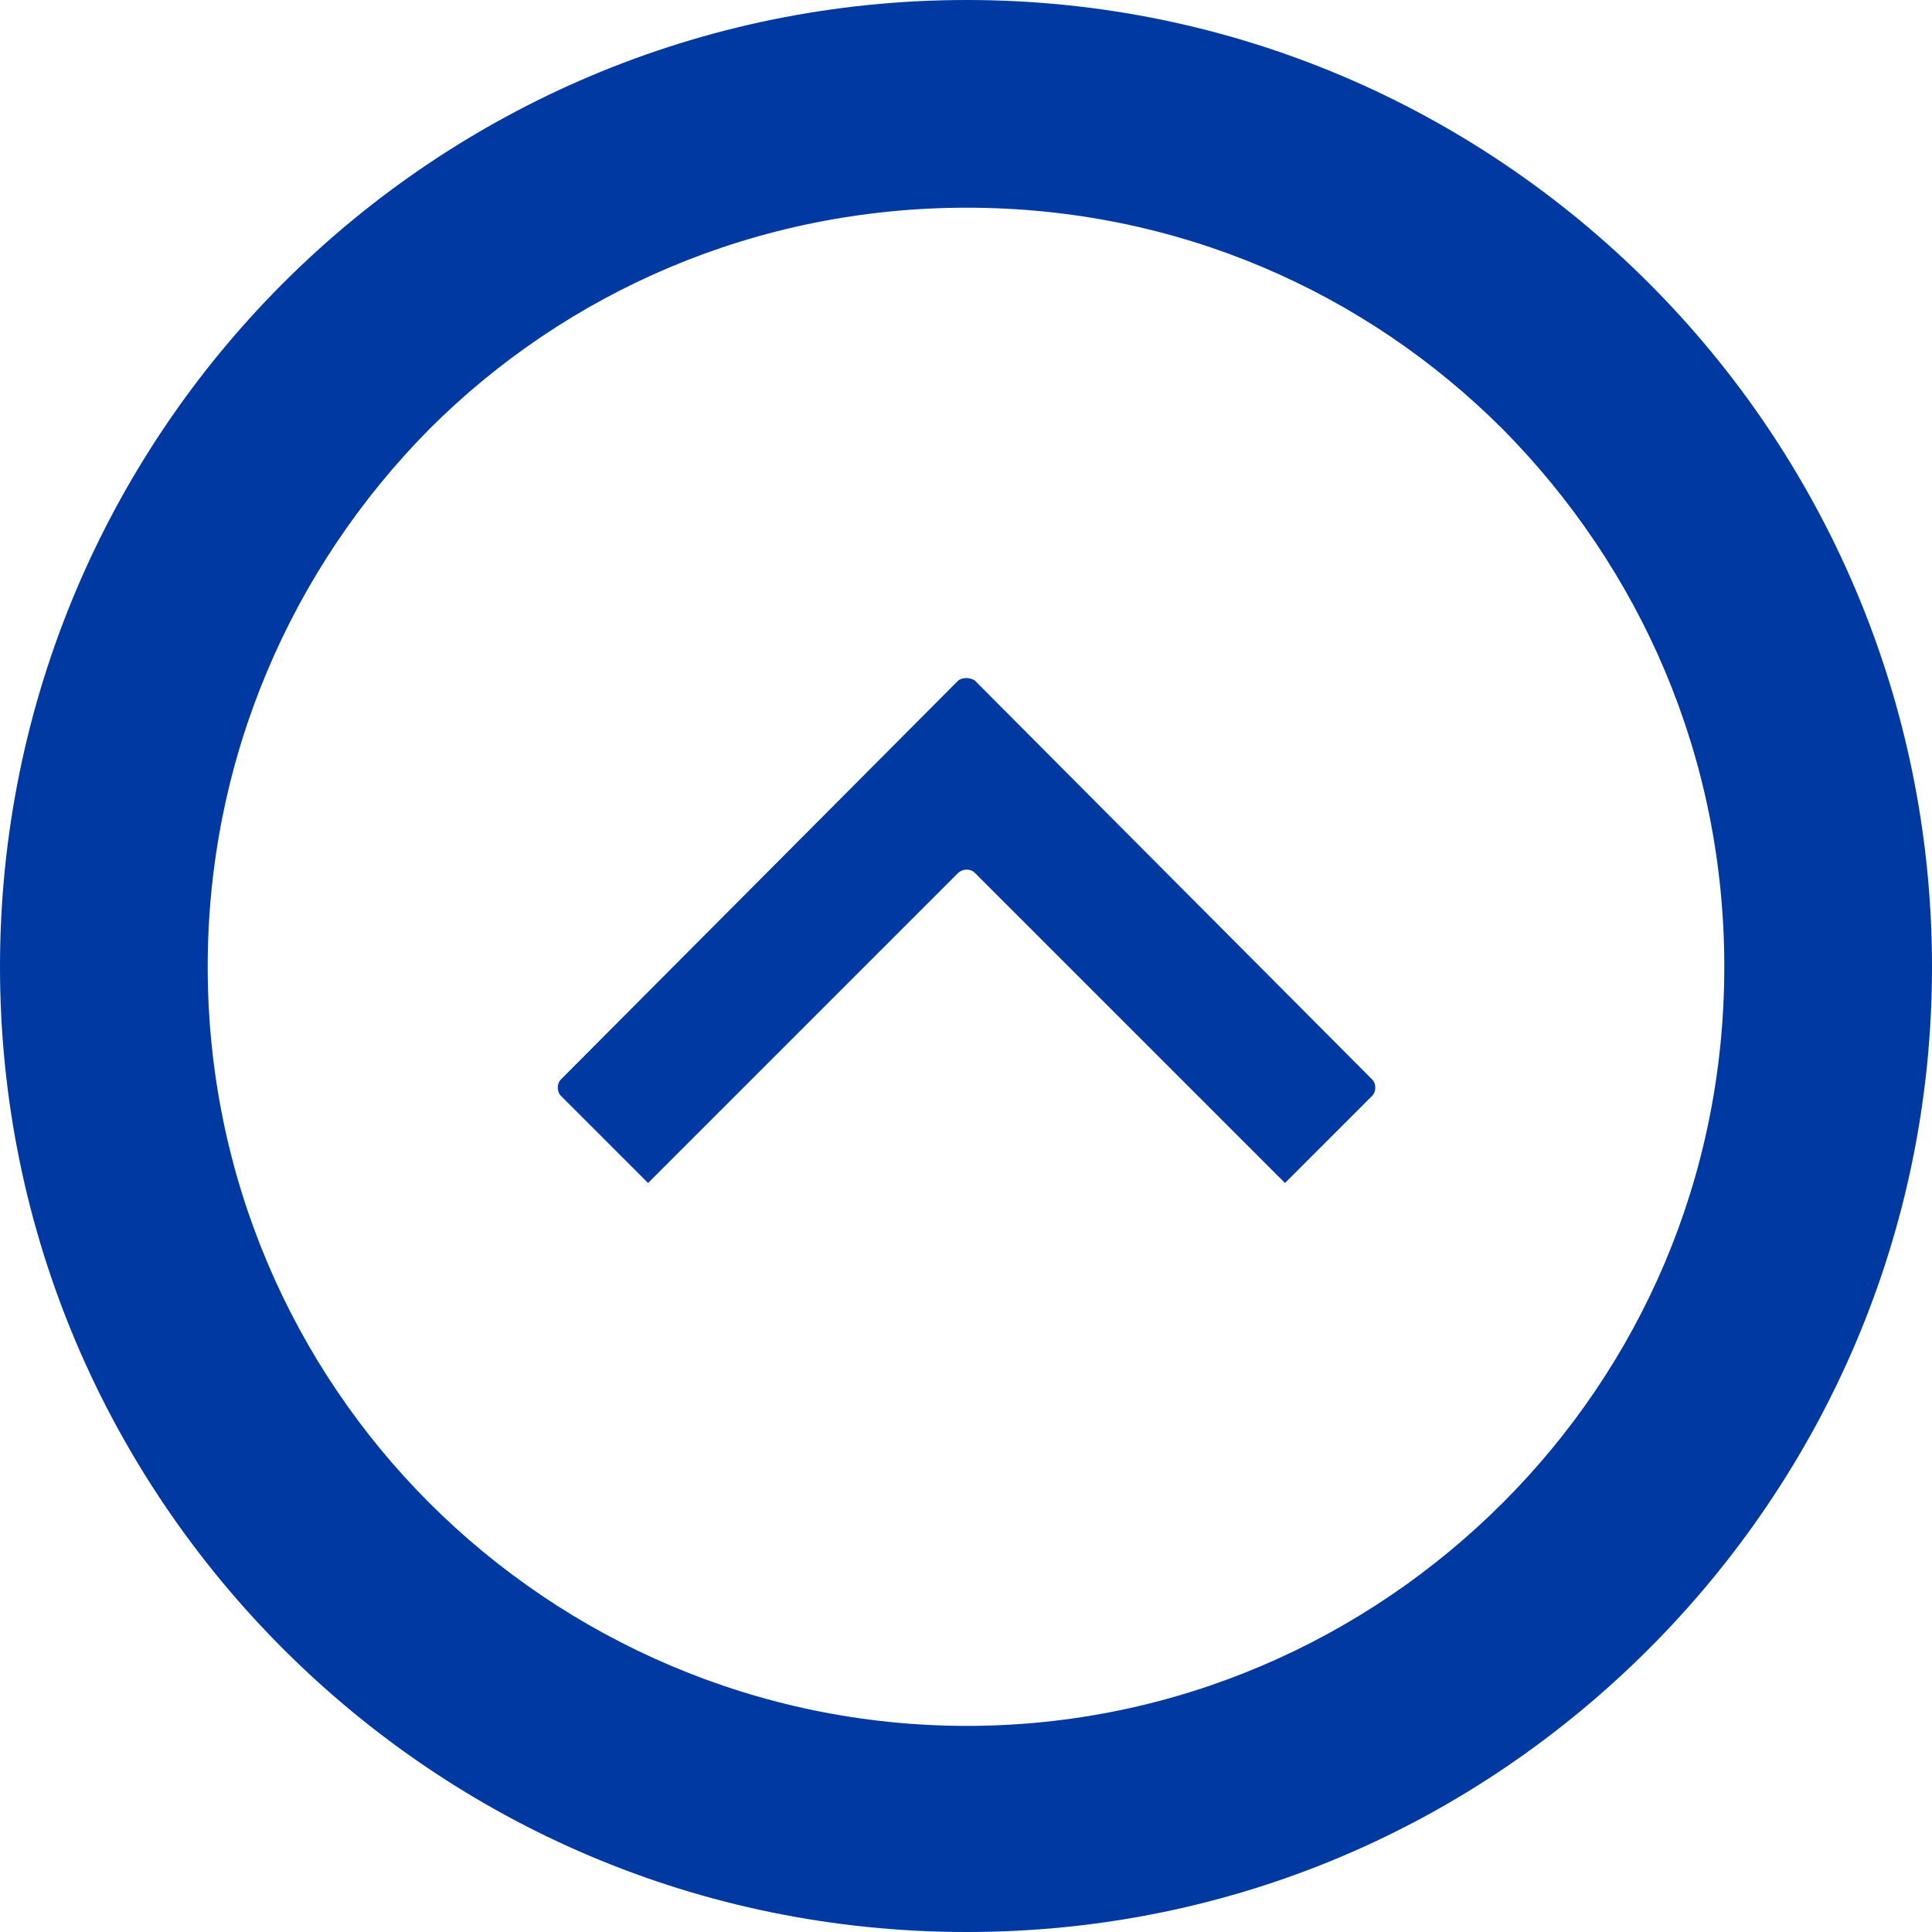
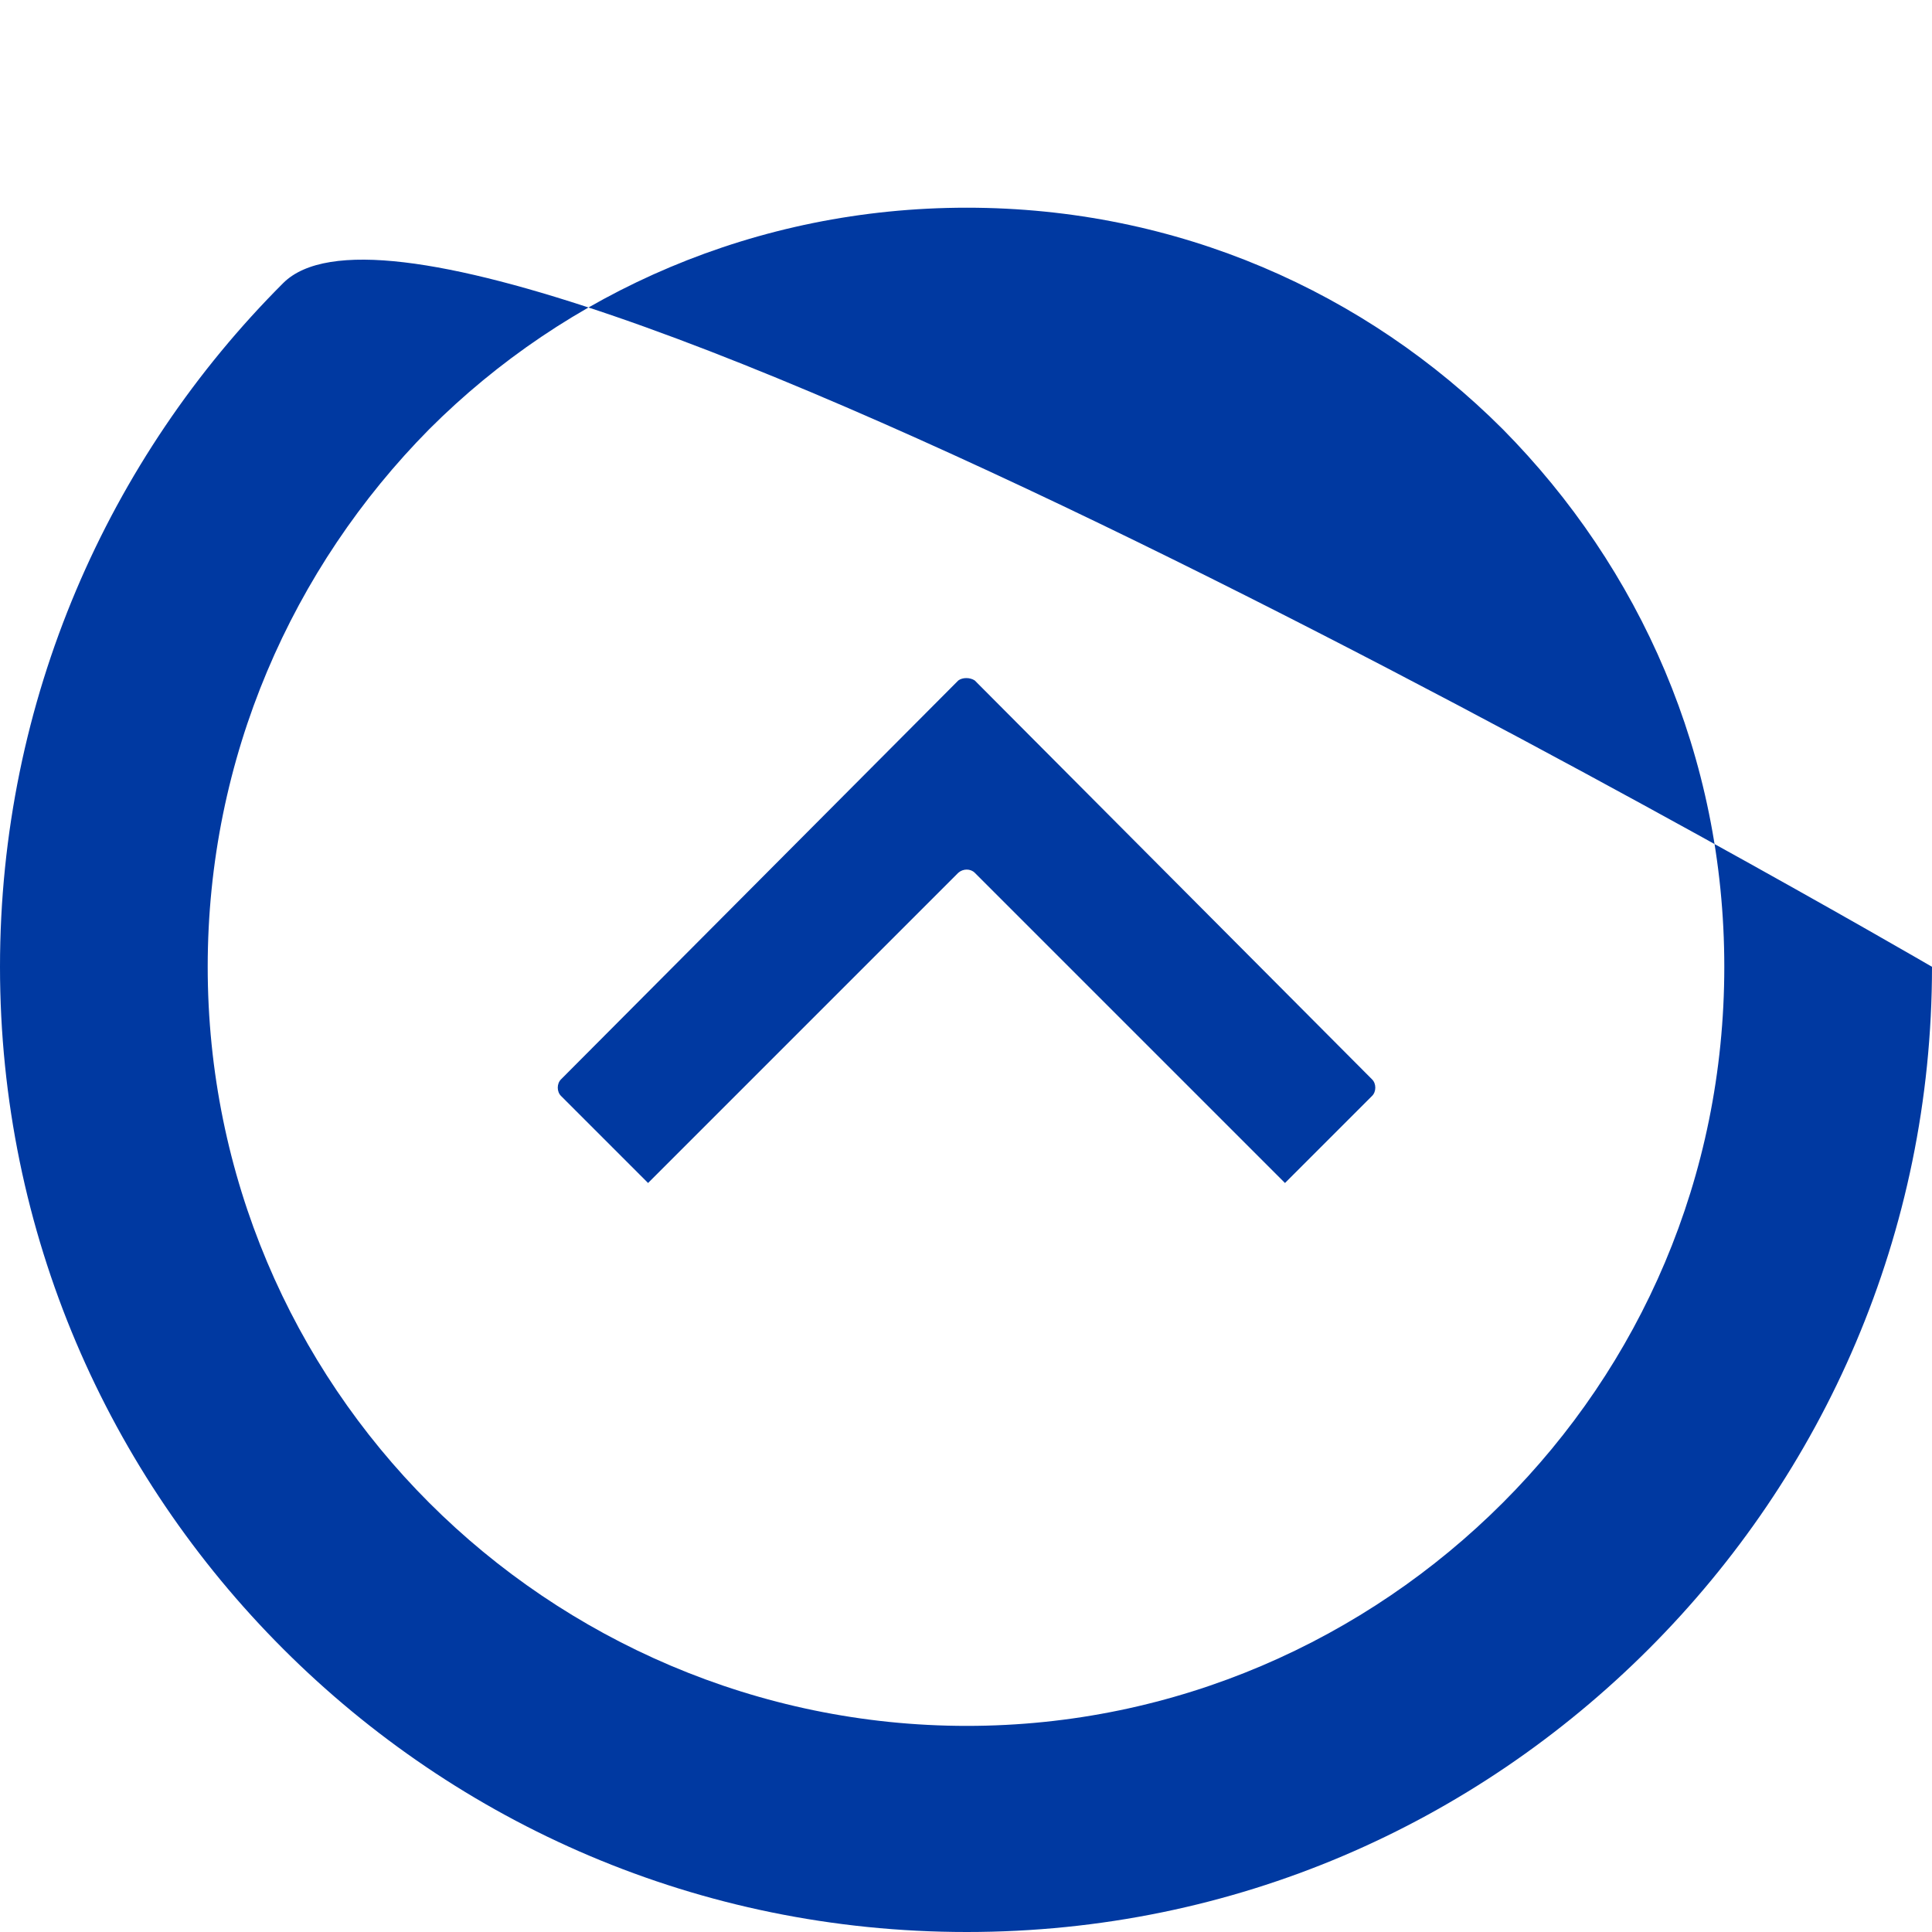
<svg xmlns="http://www.w3.org/2000/svg" id="Layer_1" data-name="Layer 1" viewBox="0 0 36.37 36.37">
  <defs>
    <style>
      .cls-1 {
        fill: #0039a1;
        fill-rule: evenodd;
      }
    </style>
  </defs>
-   <path class="cls-1" d="m25.83,20.32l-7.48-7.51c-.09-.06-.23-.06-.31,0l-7.48,7.51c-.08.08-.08.23,0,.31l1.64,1.64,5.84-5.84c.09-.08.23-.08.31,0l5.84,5.84,1.64-1.64c.08-.08.08-.23,0-.31h0Zm10.54-2.12c0-5.02-2.04-9.58-5.33-12.87-3.29-3.29-7.82-5.33-12.84-5.33S8.62,2.04,5.33,5.33,0,13.18,0,18.2s2.04,9.55,5.33,12.84,7.82,5.33,12.87,5.33,9.55-2.04,12.84-5.33,5.33-7.82,5.33-12.84h0Zm-8.08-10.12c2.58,2.61,4.17,6.15,4.17,10.12s-1.59,7.51-4.17,10.09-6.15,4.2-10.09,4.2-7.54-1.62-10.12-4.2c-2.58-2.58-4.17-6.15-4.17-10.09s1.59-7.51,4.17-10.12c2.58-2.58,6.15-4.17,10.12-4.17s7.51,1.59,10.09,4.17h0Z" />
+   <path class="cls-1" d="m25.83,20.32l-7.48-7.51c-.09-.06-.23-.06-.31,0l-7.48,7.51c-.08.08-.08.23,0,.31l1.64,1.64,5.84-5.84c.09-.08.23-.08.31,0l5.84,5.84,1.64-1.64c.08-.08.08-.23,0-.31h0Zm10.54-2.12S8.62,2.04,5.33,5.33,0,13.18,0,18.2s2.04,9.55,5.33,12.84,7.82,5.33,12.87,5.33,9.55-2.04,12.84-5.33,5.33-7.82,5.33-12.84h0Zm-8.08-10.12c2.58,2.61,4.17,6.15,4.17,10.12s-1.59,7.51-4.17,10.09-6.15,4.2-10.09,4.2-7.54-1.62-10.12-4.2c-2.58-2.58-4.17-6.15-4.17-10.09s1.59-7.51,4.17-10.12c2.58-2.58,6.15-4.17,10.12-4.17s7.51,1.59,10.09,4.17h0Z" />
</svg>